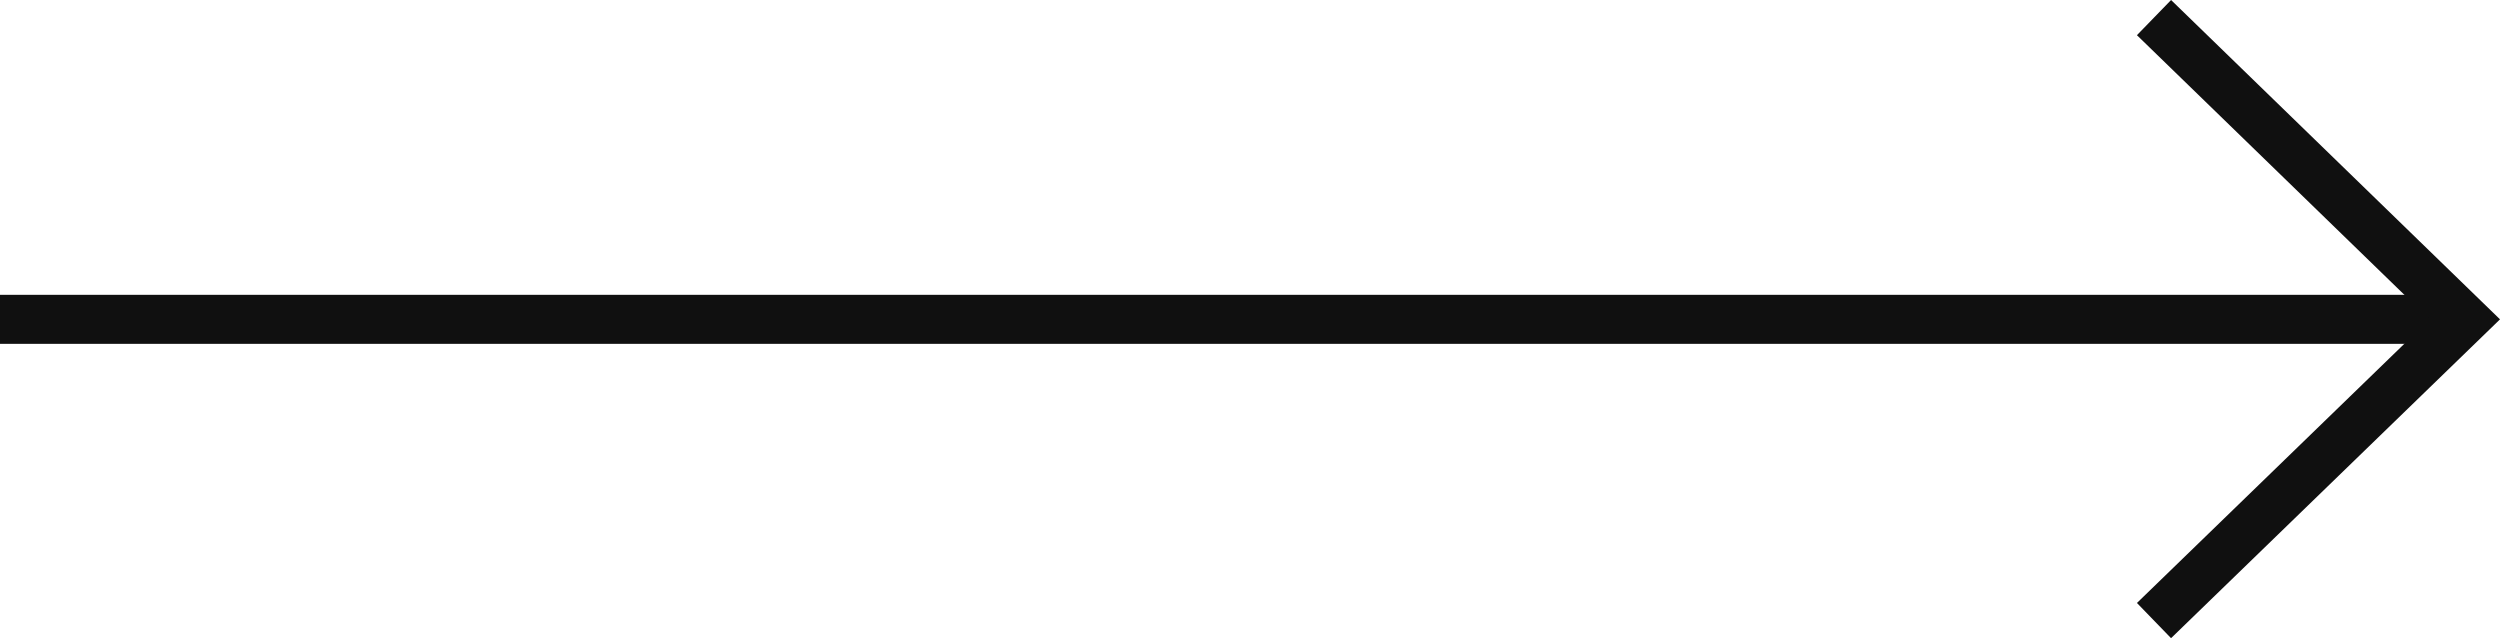
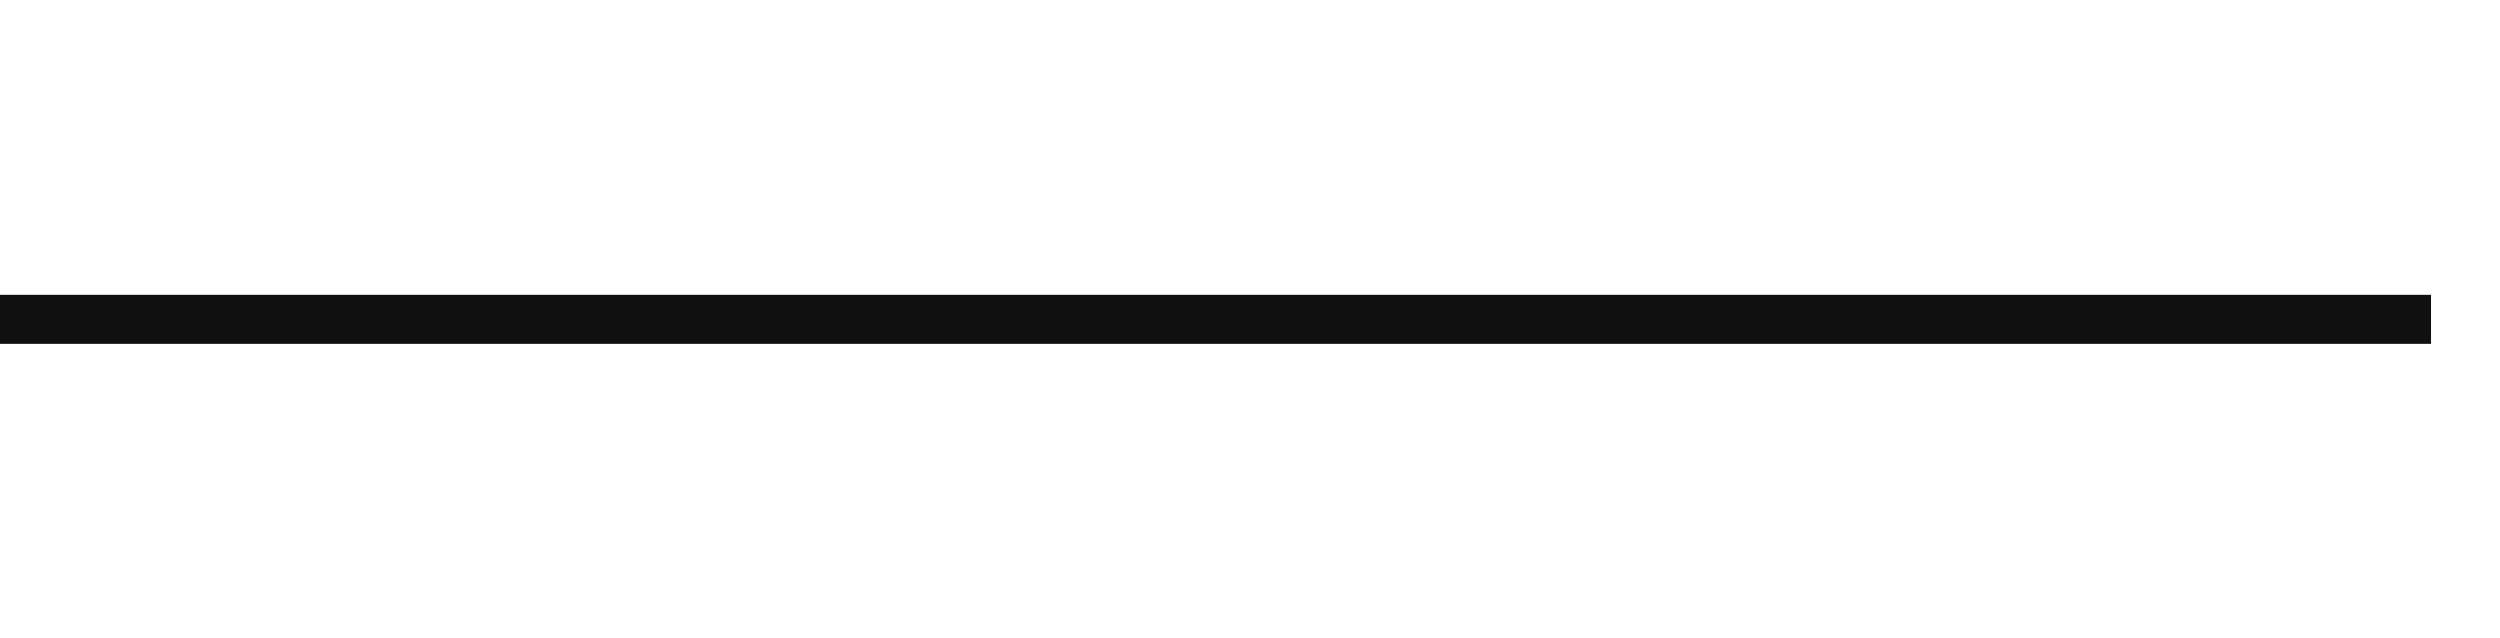
<svg xmlns="http://www.w3.org/2000/svg" width="50.997" height="13.018" viewBox="0 0 50.997 13.018">
  <g id="Flecha" transform="translate(0 0.014)">
    <path id="Trazado_1" data-name="Trazado 1" d="M0,6.5H49.59" fill="none" stroke="#101010" stroke-miterlimit="10" stroke-width="1" />
-     <path id="Trazado_2" data-name="Trazado 2" d="M43.939.345,50.279,6.5l-6.34,6.145" fill="none" stroke="#101010" stroke-miterlimit="10" stroke-width="1" />
  </g>
</svg>